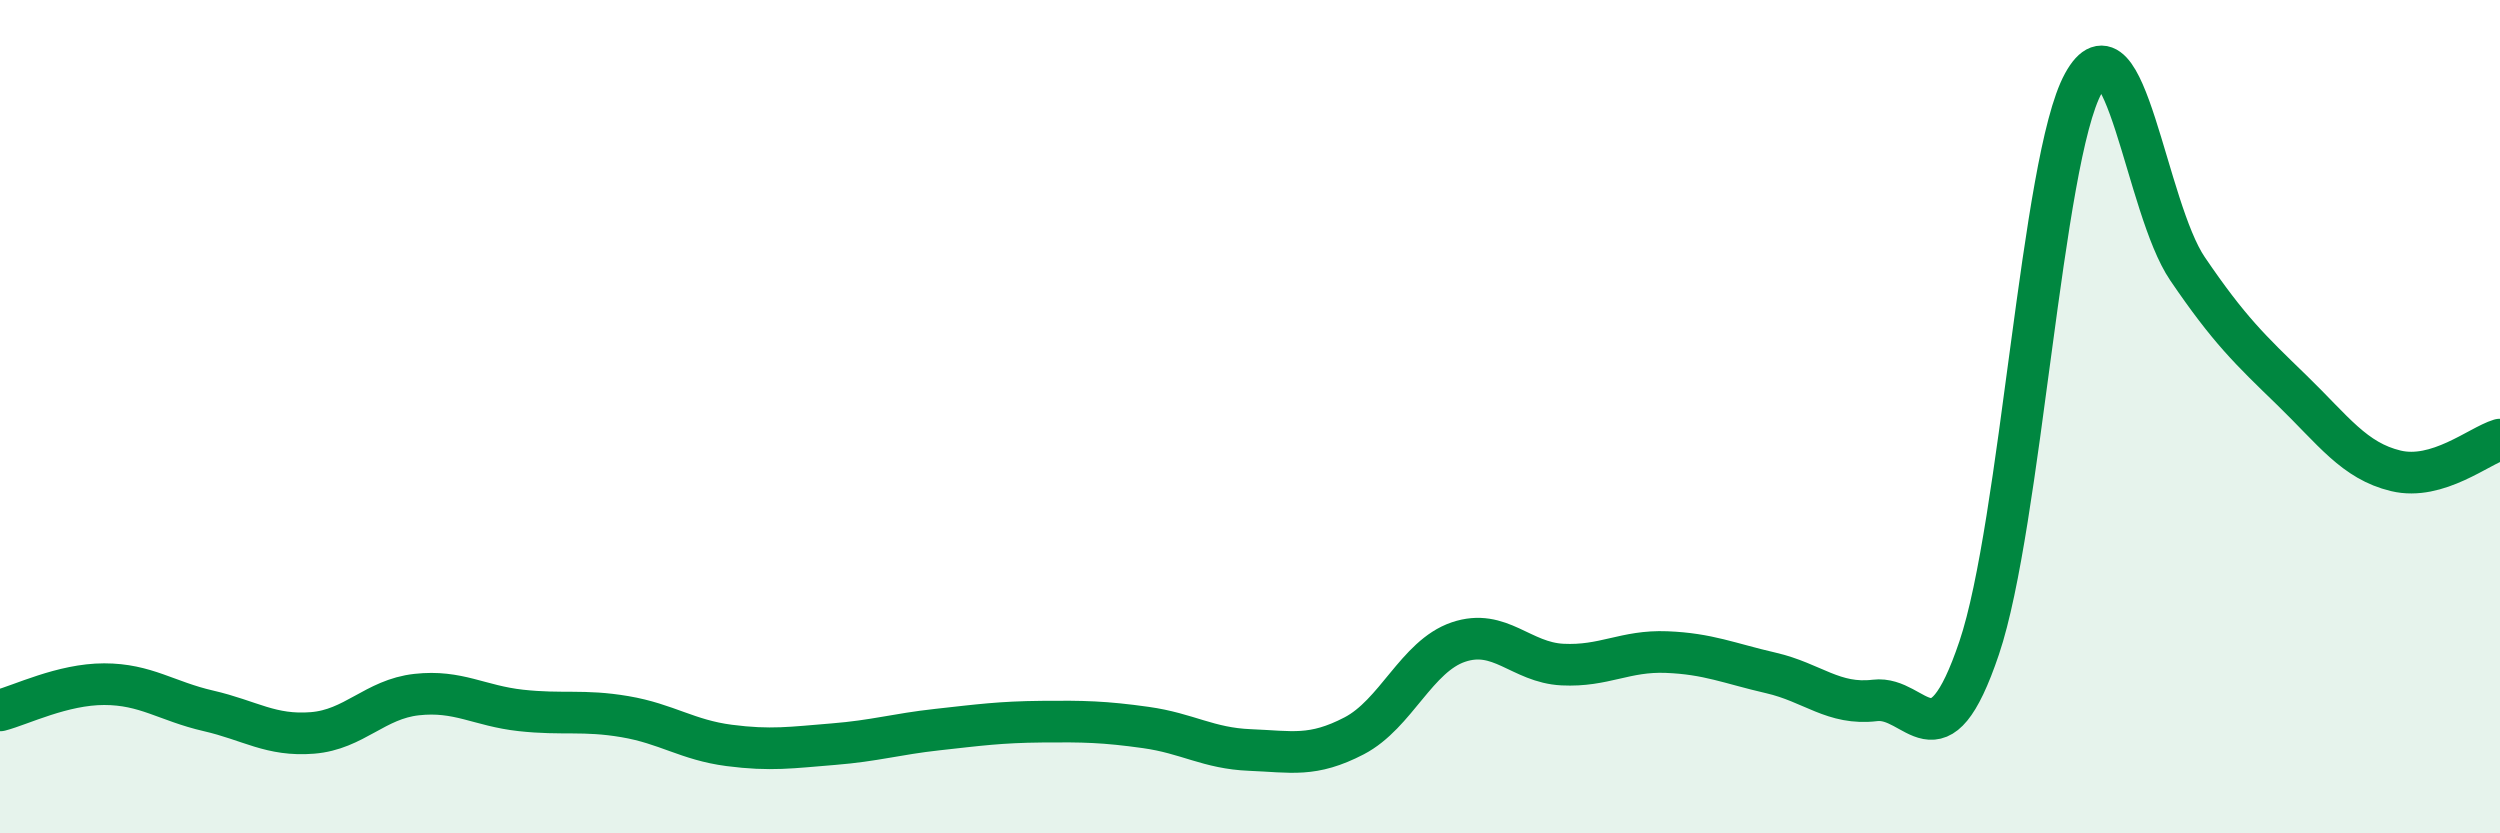
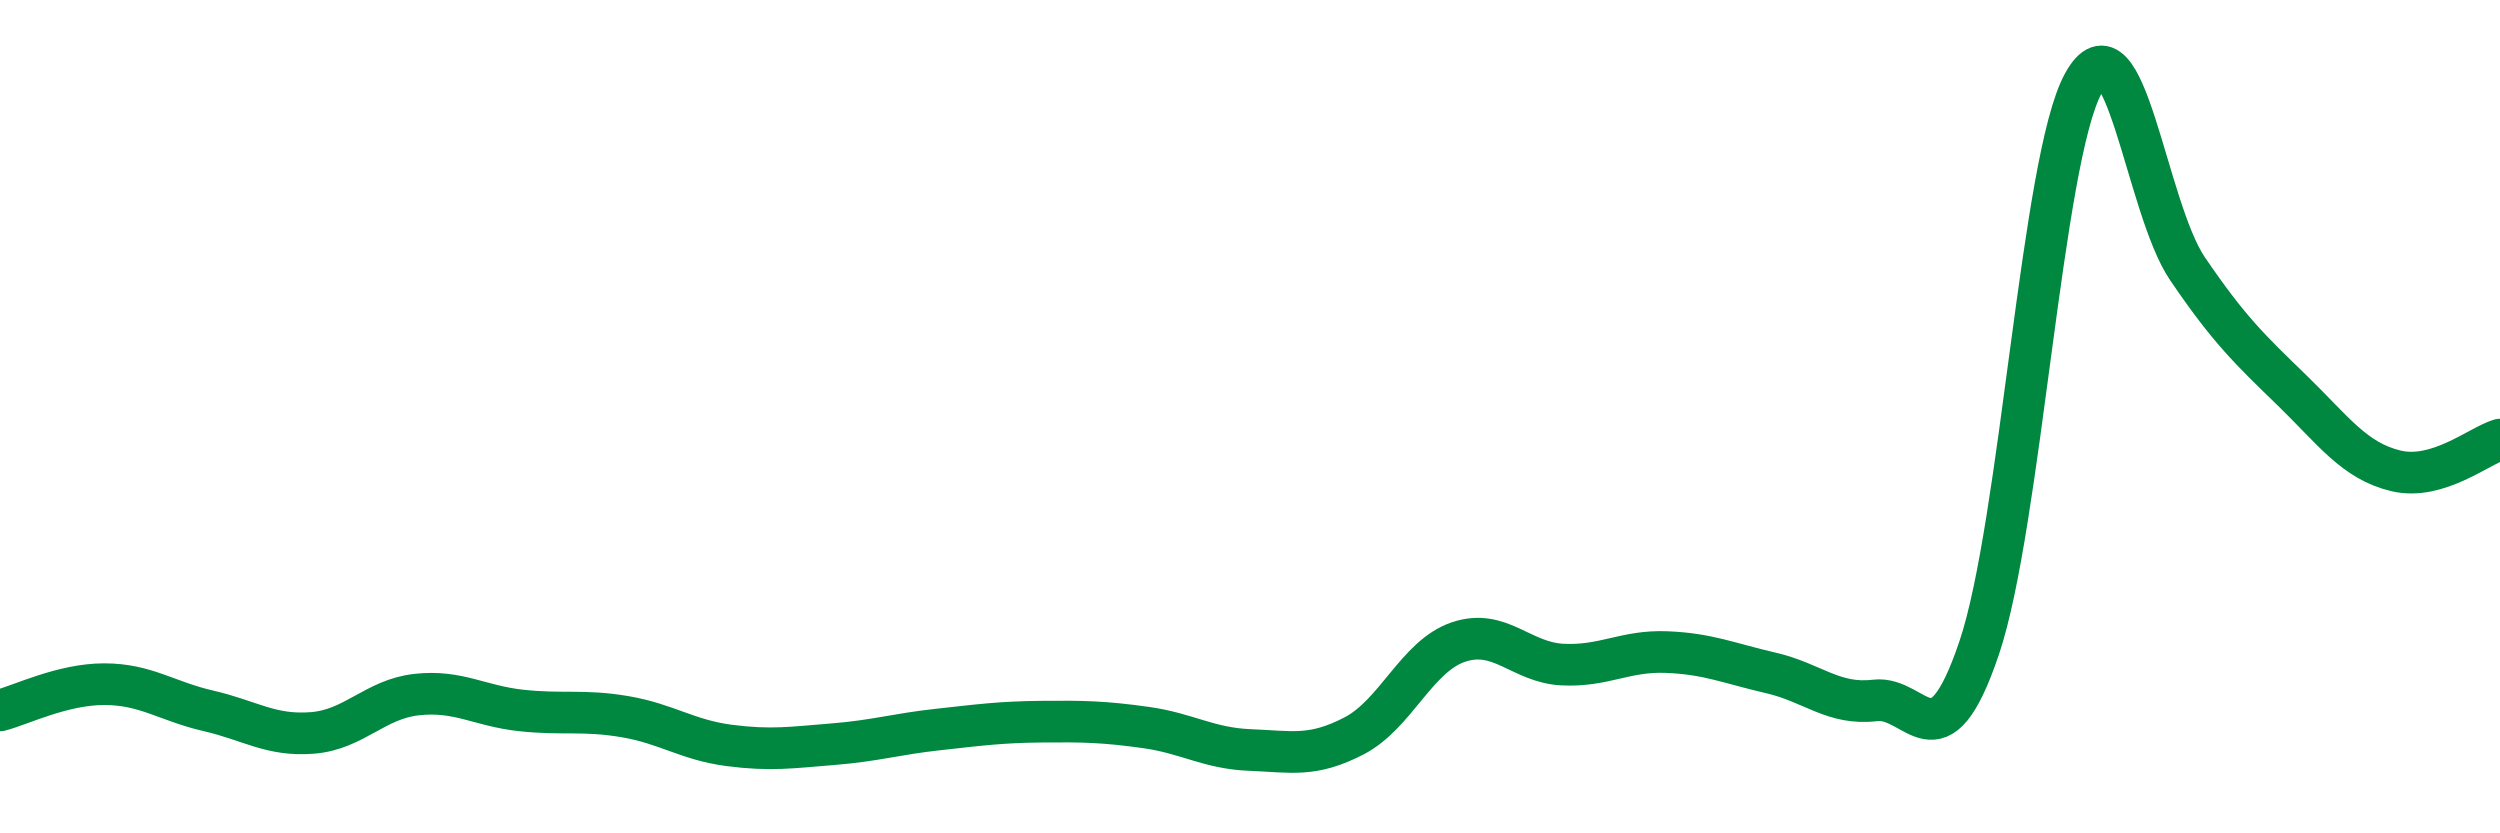
<svg xmlns="http://www.w3.org/2000/svg" width="60" height="20" viewBox="0 0 60 20">
-   <path d="M 0,17.05 C 0.5,16.92 1.5,16.42 2.5,16.42 C 3.5,16.42 4,16.83 5,17.06 C 6,17.29 6.5,17.67 7.5,17.59 C 8.5,17.51 9,16.78 10,16.67 C 11,16.56 11.5,16.94 12.5,17.05 C 13.5,17.16 14,17.03 15,17.2 C 16,17.37 16.5,17.76 17.5,17.89 C 18.5,18.02 19,17.94 20,17.86 C 21,17.78 21.5,17.62 22.5,17.51 C 23.5,17.4 24,17.33 25,17.32 C 26,17.31 26.5,17.32 27.5,17.46 C 28.5,17.6 29,17.96 30,18 C 31,18.04 31.5,18.18 32.5,17.66 C 33.5,17.14 34,15.75 35,15.41 C 36,15.07 36.5,15.9 37.5,15.95 C 38.5,16 39,15.61 40,15.65 C 41,15.69 41.5,15.92 42.5,16.15 C 43.5,16.38 44,16.93 45,16.81 C 46,16.69 46.5,18.51 47.5,15.55 C 48.5,12.59 49,3.82 50,2 C 51,0.18 51.5,4.98 52.5,6.45 C 53.5,7.92 54,8.39 55,9.36 C 56,10.33 56.5,11.06 57.5,11.3 C 58.5,11.54 59.5,10.7 60,10.55L60 20L0 20Z" fill="#008740" opacity="0.1" stroke-linecap="round" stroke-linejoin="round" />
  <path d="M 0,17.05 C 0.5,16.92 1.5,16.42 2.5,16.42 C 3.5,16.42 4,16.83 5,17.06 C 6,17.29 6.5,17.67 7.5,17.59 C 8.5,17.51 9,16.78 10,16.67 C 11,16.56 11.5,16.94 12.5,17.05 C 13.5,17.16 14,17.03 15,17.2 C 16,17.37 16.5,17.76 17.5,17.89 C 18.5,18.02 19,17.94 20,17.86 C 21,17.78 21.5,17.62 22.5,17.51 C 23.5,17.4 24,17.33 25,17.32 C 26,17.31 26.5,17.32 27.5,17.46 C 28.5,17.6 29,17.96 30,18 C 31,18.04 31.5,18.18 32.5,17.66 C 33.5,17.14 34,15.75 35,15.41 C 36,15.07 36.5,15.9 37.5,15.95 C 38.5,16 39,15.61 40,15.65 C 41,15.69 41.5,15.92 42.5,16.15 C 43.5,16.38 44,16.93 45,16.81 C 46,16.69 46.5,18.51 47.5,15.55 C 48.5,12.59 49,3.82 50,2 C 51,0.18 51.5,4.98 52.5,6.45 C 53.5,7.92 54,8.39 55,9.36 C 56,10.33 56.5,11.06 57.5,11.3 C 58.5,11.54 59.5,10.7 60,10.55" stroke="#008740" stroke-width="1" fill="none" stroke-linecap="round" stroke-linejoin="round" />
</svg>